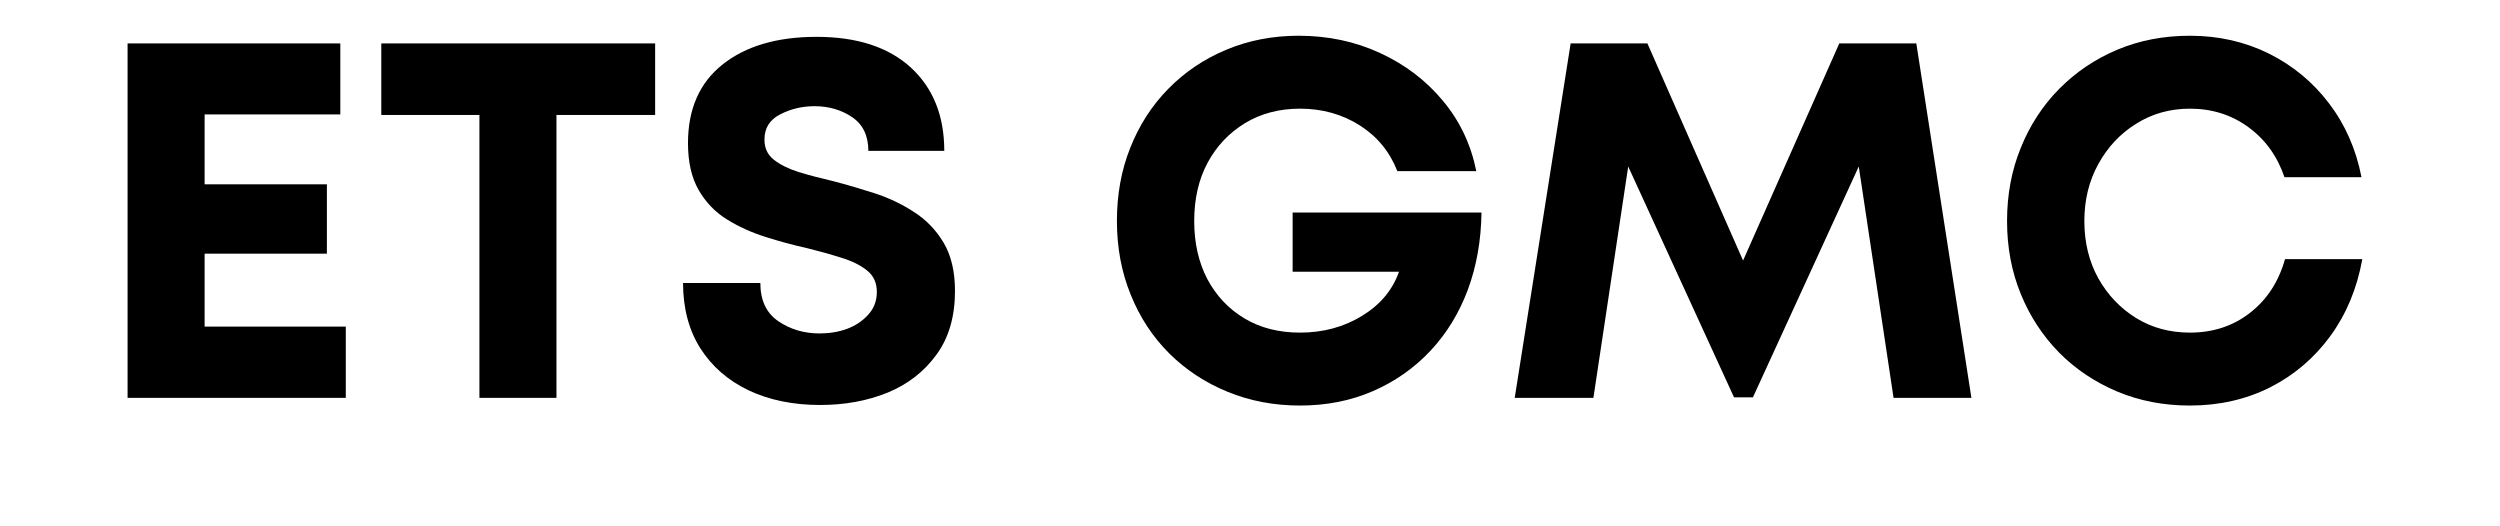
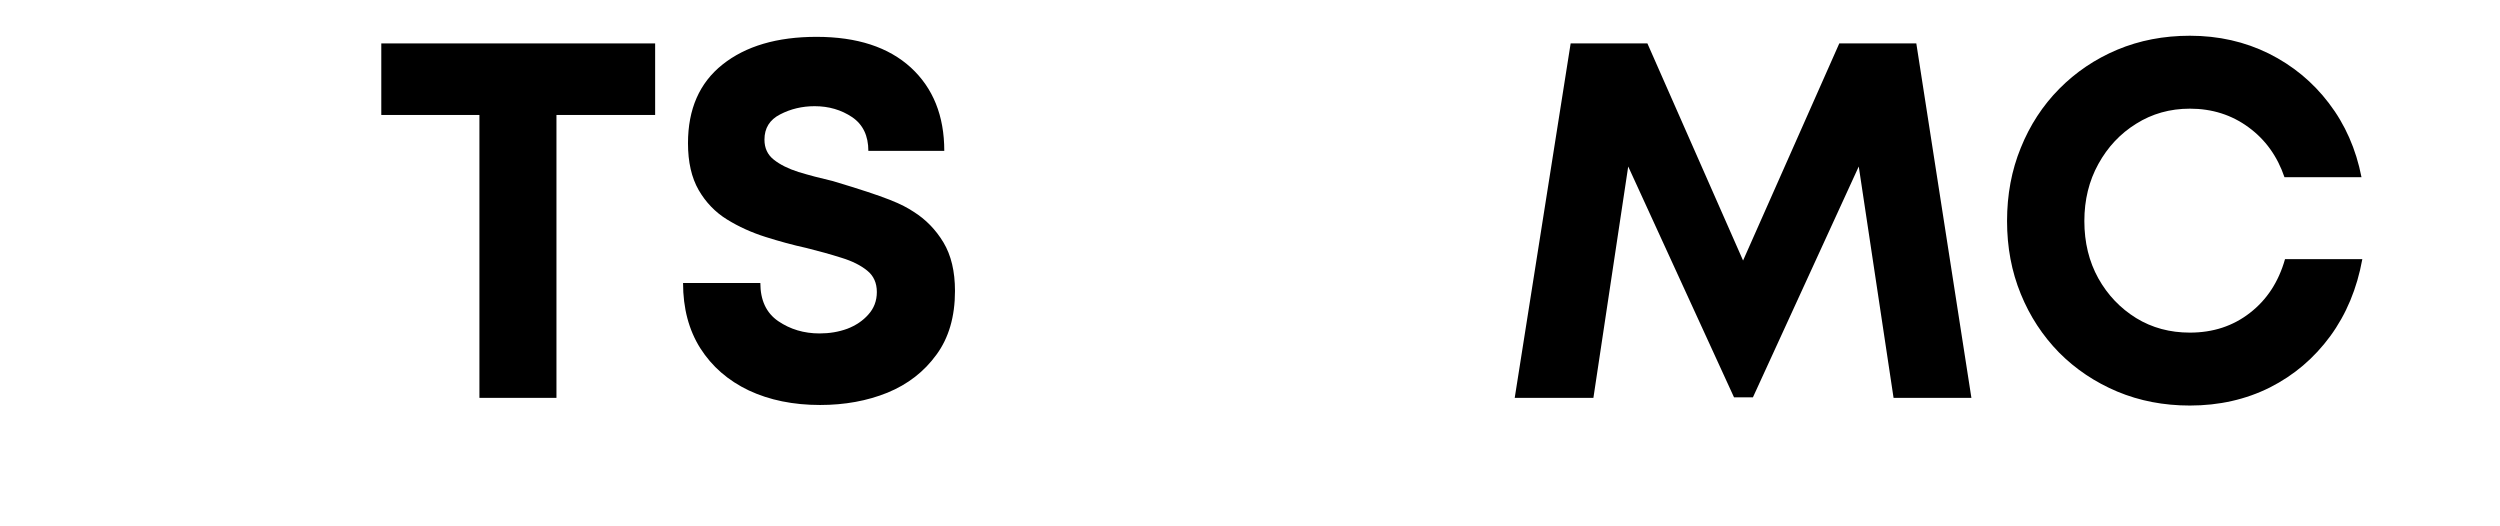
<svg xmlns="http://www.w3.org/2000/svg" width="190" zoomAndPan="magnify" viewBox="0 0 142.5 30" height="40" preserveAspectRatio="xMidYMid meet" version="1.2">
  <defs />
  <g id="854fe7d3c4">
    <g style="fill:#000000;fill-opacity:1;">
      <g transform="translate(4.96, 22.678)">
-         <path style="stroke:none" d="M 6.703 -4.062 L 14.75 -4.062 L 14.75 0 L 2.312 0 L 2.312 -20.203 L 14.438 -20.203 L 14.438 -16.156 L 6.703 -16.156 L 6.703 -12.172 L 13.672 -12.172 L 13.672 -8.219 L 6.703 -8.219 Z M 6.703 -4.062 " />
-       </g>
+         </g>
    </g>
    <g style="fill:#000000;fill-opacity:1;">
      <g transform="translate(21.093, 22.678)">
        <path style="stroke:none" d="M 16.25 -20.203 L 16.25 -16.125 L 10.625 -16.125 L 10.625 0 L 6.234 0 L 6.234 -16.125 L 0.641 -16.125 L 0.641 -20.203 Z M 16.25 -20.203 " />
      </g>
    </g>
    <g style="fill:#000000;fill-opacity:1;">
      <g transform="translate(37.746, 22.678)">
-         <path style="stroke:none" d="M 9 0.406 C 7.469 0.406 6.113 0.129 4.938 -0.422 C 3.758 -0.984 2.836 -1.785 2.172 -2.828 C 1.516 -3.867 1.188 -5.109 1.188 -6.547 L 5.594 -6.547 C 5.594 -5.566 5.93 -4.844 6.609 -4.375 C 7.297 -3.906 8.082 -3.672 8.969 -3.672 C 9.531 -3.672 10.055 -3.758 10.547 -3.938 C 11.035 -4.125 11.438 -4.395 11.75 -4.75 C 12.07 -5.102 12.234 -5.531 12.234 -6.031 C 12.234 -6.551 12.051 -6.957 11.688 -7.25 C 11.32 -7.551 10.832 -7.797 10.219 -7.984 C 9.602 -8.18 8.93 -8.367 8.203 -8.547 C 7.453 -8.711 6.68 -8.922 5.891 -9.172 C 5.098 -9.422 4.363 -9.754 3.688 -10.172 C 3.02 -10.586 2.484 -11.145 2.078 -11.844 C 1.672 -12.551 1.469 -13.441 1.469 -14.516 C 1.469 -16.461 2.125 -17.957 3.438 -19 C 4.758 -20.051 6.547 -20.578 8.797 -20.578 C 11.109 -20.578 12.898 -19.992 14.172 -18.828 C 15.441 -17.66 16.078 -16.078 16.078 -14.078 L 11.75 -14.078 C 11.75 -14.941 11.441 -15.582 10.828 -16 C 10.211 -16.414 9.5 -16.625 8.688 -16.625 C 7.977 -16.625 7.32 -16.469 6.719 -16.156 C 6.125 -15.852 5.828 -15.375 5.828 -14.719 C 5.828 -14.238 6.004 -13.859 6.359 -13.578 C 6.711 -13.297 7.18 -13.062 7.766 -12.875 C 8.359 -12.695 9.008 -12.523 9.719 -12.359 C 10.488 -12.16 11.273 -11.93 12.078 -11.672 C 12.891 -11.41 13.641 -11.055 14.328 -10.609 C 15.023 -10.172 15.594 -9.586 16.031 -8.859 C 16.469 -8.129 16.688 -7.207 16.688 -6.094 C 16.688 -4.625 16.332 -3.41 15.625 -2.453 C 14.926 -1.492 14 -0.773 12.844 -0.297 C 11.688 0.172 10.406 0.406 9 0.406 Z M 9 0.406 " />
+         <path style="stroke:none" d="M 9 0.406 C 7.469 0.406 6.113 0.129 4.938 -0.422 C 3.758 -0.984 2.836 -1.785 2.172 -2.828 C 1.516 -3.867 1.188 -5.109 1.188 -6.547 L 5.594 -6.547 C 5.594 -5.566 5.93 -4.844 6.609 -4.375 C 7.297 -3.906 8.082 -3.672 8.969 -3.672 C 9.531 -3.672 10.055 -3.758 10.547 -3.938 C 11.035 -4.125 11.438 -4.395 11.75 -4.75 C 12.07 -5.102 12.234 -5.531 12.234 -6.031 C 12.234 -6.551 12.051 -6.957 11.688 -7.25 C 11.32 -7.551 10.832 -7.797 10.219 -7.984 C 9.602 -8.18 8.93 -8.367 8.203 -8.547 C 7.453 -8.711 6.68 -8.922 5.891 -9.172 C 5.098 -9.422 4.363 -9.754 3.688 -10.172 C 3.02 -10.586 2.484 -11.145 2.078 -11.844 C 1.672 -12.551 1.469 -13.441 1.469 -14.516 C 1.469 -16.461 2.125 -17.957 3.438 -19 C 4.758 -20.051 6.547 -20.578 8.797 -20.578 C 11.109 -20.578 12.898 -19.992 14.172 -18.828 C 15.441 -17.66 16.078 -16.078 16.078 -14.078 L 11.75 -14.078 C 11.75 -14.941 11.441 -15.582 10.828 -16 C 10.211 -16.414 9.5 -16.625 8.688 -16.625 C 7.977 -16.625 7.32 -16.469 6.719 -16.156 C 6.125 -15.852 5.828 -15.375 5.828 -14.719 C 5.828 -14.238 6.004 -13.859 6.359 -13.578 C 6.711 -13.297 7.18 -13.062 7.766 -12.875 C 8.359 -12.695 9.008 -12.523 9.719 -12.359 C 12.891 -11.41 13.641 -11.055 14.328 -10.609 C 15.023 -10.172 15.594 -9.586 16.031 -8.859 C 16.469 -8.129 16.688 -7.207 16.688 -6.094 C 16.688 -4.625 16.332 -3.41 15.625 -2.453 C 14.926 -1.492 14 -0.773 12.844 -0.297 C 11.688 0.172 10.406 0.406 9 0.406 Z M 9 0.406 " />
      </g>
    </g>
    <g style="fill:#000000;fill-opacity:1;">
      <g transform="translate(55.611, 22.678)">
        <path style="stroke:none" d="" />
      </g>
    </g>
    <g style="fill:#000000;fill-opacity:1;">
      <g transform="translate(62.508, 22.678)">
-         <path style="stroke:none" d="M 11.172 -10.562 L 21.938 -10.562 C 21.914 -8.969 21.656 -7.5 21.156 -6.156 C 20.656 -4.82 19.945 -3.664 19.031 -2.688 C 18.113 -1.707 17.023 -0.941 15.766 -0.391 C 14.504 0.16 13.113 0.438 11.594 0.438 C 10.113 0.438 8.738 0.176 7.469 -0.344 C 6.195 -0.863 5.086 -1.594 4.141 -2.531 C 3.191 -3.477 2.457 -4.598 1.938 -5.891 C 1.414 -7.18 1.156 -8.578 1.156 -10.078 C 1.156 -11.598 1.41 -12.992 1.922 -14.266 C 2.43 -15.547 3.148 -16.66 4.078 -17.609 C 5.016 -18.566 6.117 -19.312 7.391 -19.844 C 8.66 -20.375 10.035 -20.641 11.516 -20.641 C 13.191 -20.641 14.738 -20.312 16.156 -19.656 C 17.582 -19 18.773 -18.094 19.734 -16.938 C 20.703 -15.781 21.336 -14.441 21.641 -12.922 L 17.141 -12.922 C 16.711 -14.023 16 -14.895 15 -15.531 C 14 -16.164 12.863 -16.484 11.594 -16.484 C 10.406 -16.484 9.359 -16.207 8.453 -15.656 C 7.547 -15.102 6.836 -14.352 6.328 -13.406 C 5.816 -12.457 5.562 -11.348 5.562 -10.078 C 5.562 -8.828 5.812 -7.723 6.312 -6.766 C 6.82 -5.816 7.523 -5.07 8.422 -4.531 C 9.328 -3.988 10.383 -3.719 11.594 -3.719 C 12.906 -3.719 14.082 -4.035 15.125 -4.672 C 16.164 -5.305 16.867 -6.145 17.234 -7.188 L 11.172 -7.188 Z M 11.172 -10.562 " />
-       </g>
+         </g>
    </g>
    <g style="fill:#000000;fill-opacity:1;">
      <g transform="translate(85.308, 22.678)">
        <path style="stroke:none" d="M 27.062 0 L 22.625 0 L 20.641 -13.188 L 14.609 -0.031 L 13.531 -0.031 L 7.5 -13.188 L 5.516 0 L 1.031 0 L 4.219 -20.203 L 8.594 -20.203 L 14.047 -7.828 L 19.531 -20.203 L 23.922 -20.203 Z M 27.062 0 " />
      </g>
    </g>
    <g style="fill:#000000;fill-opacity:1;">
      <g transform="translate(113.246, 22.678)">
        <path style="stroke:none" d="M 11.578 0.438 C 10.086 0.438 8.707 0.172 7.438 -0.359 C 6.176 -0.891 5.07 -1.629 4.125 -2.578 C 3.188 -3.535 2.457 -4.648 1.938 -5.922 C 1.414 -7.203 1.156 -8.586 1.156 -10.078 C 1.156 -11.578 1.414 -12.969 1.938 -14.25 C 2.457 -15.539 3.188 -16.66 4.125 -17.609 C 5.07 -18.566 6.176 -19.312 7.438 -19.844 C 8.707 -20.375 10.086 -20.641 11.578 -20.641 C 13.211 -20.641 14.711 -20.301 16.078 -19.625 C 17.441 -18.945 18.582 -18.004 19.5 -16.797 C 20.426 -15.586 21.047 -14.18 21.359 -12.578 L 16.969 -12.578 C 16.562 -13.773 15.879 -14.723 14.922 -15.422 C 13.961 -16.129 12.848 -16.484 11.578 -16.484 C 10.441 -16.484 9.422 -16.195 8.516 -15.625 C 7.609 -15.062 6.891 -14.297 6.359 -13.328 C 5.828 -12.367 5.562 -11.285 5.562 -10.078 C 5.562 -8.859 5.828 -7.77 6.359 -6.812 C 6.891 -5.863 7.609 -5.109 8.516 -4.547 C 9.422 -3.992 10.441 -3.719 11.578 -3.719 C 12.898 -3.719 14.039 -4.094 15 -4.844 C 15.969 -5.594 16.633 -6.613 17 -7.906 L 21.406 -7.906 C 21.102 -6.227 20.492 -4.766 19.578 -3.516 C 18.66 -2.266 17.516 -1.289 16.141 -0.594 C 14.766 0.094 13.242 0.438 11.578 0.438 Z M 11.578 0.438 " />
      </g>
    </g>
  </g>
</svg>